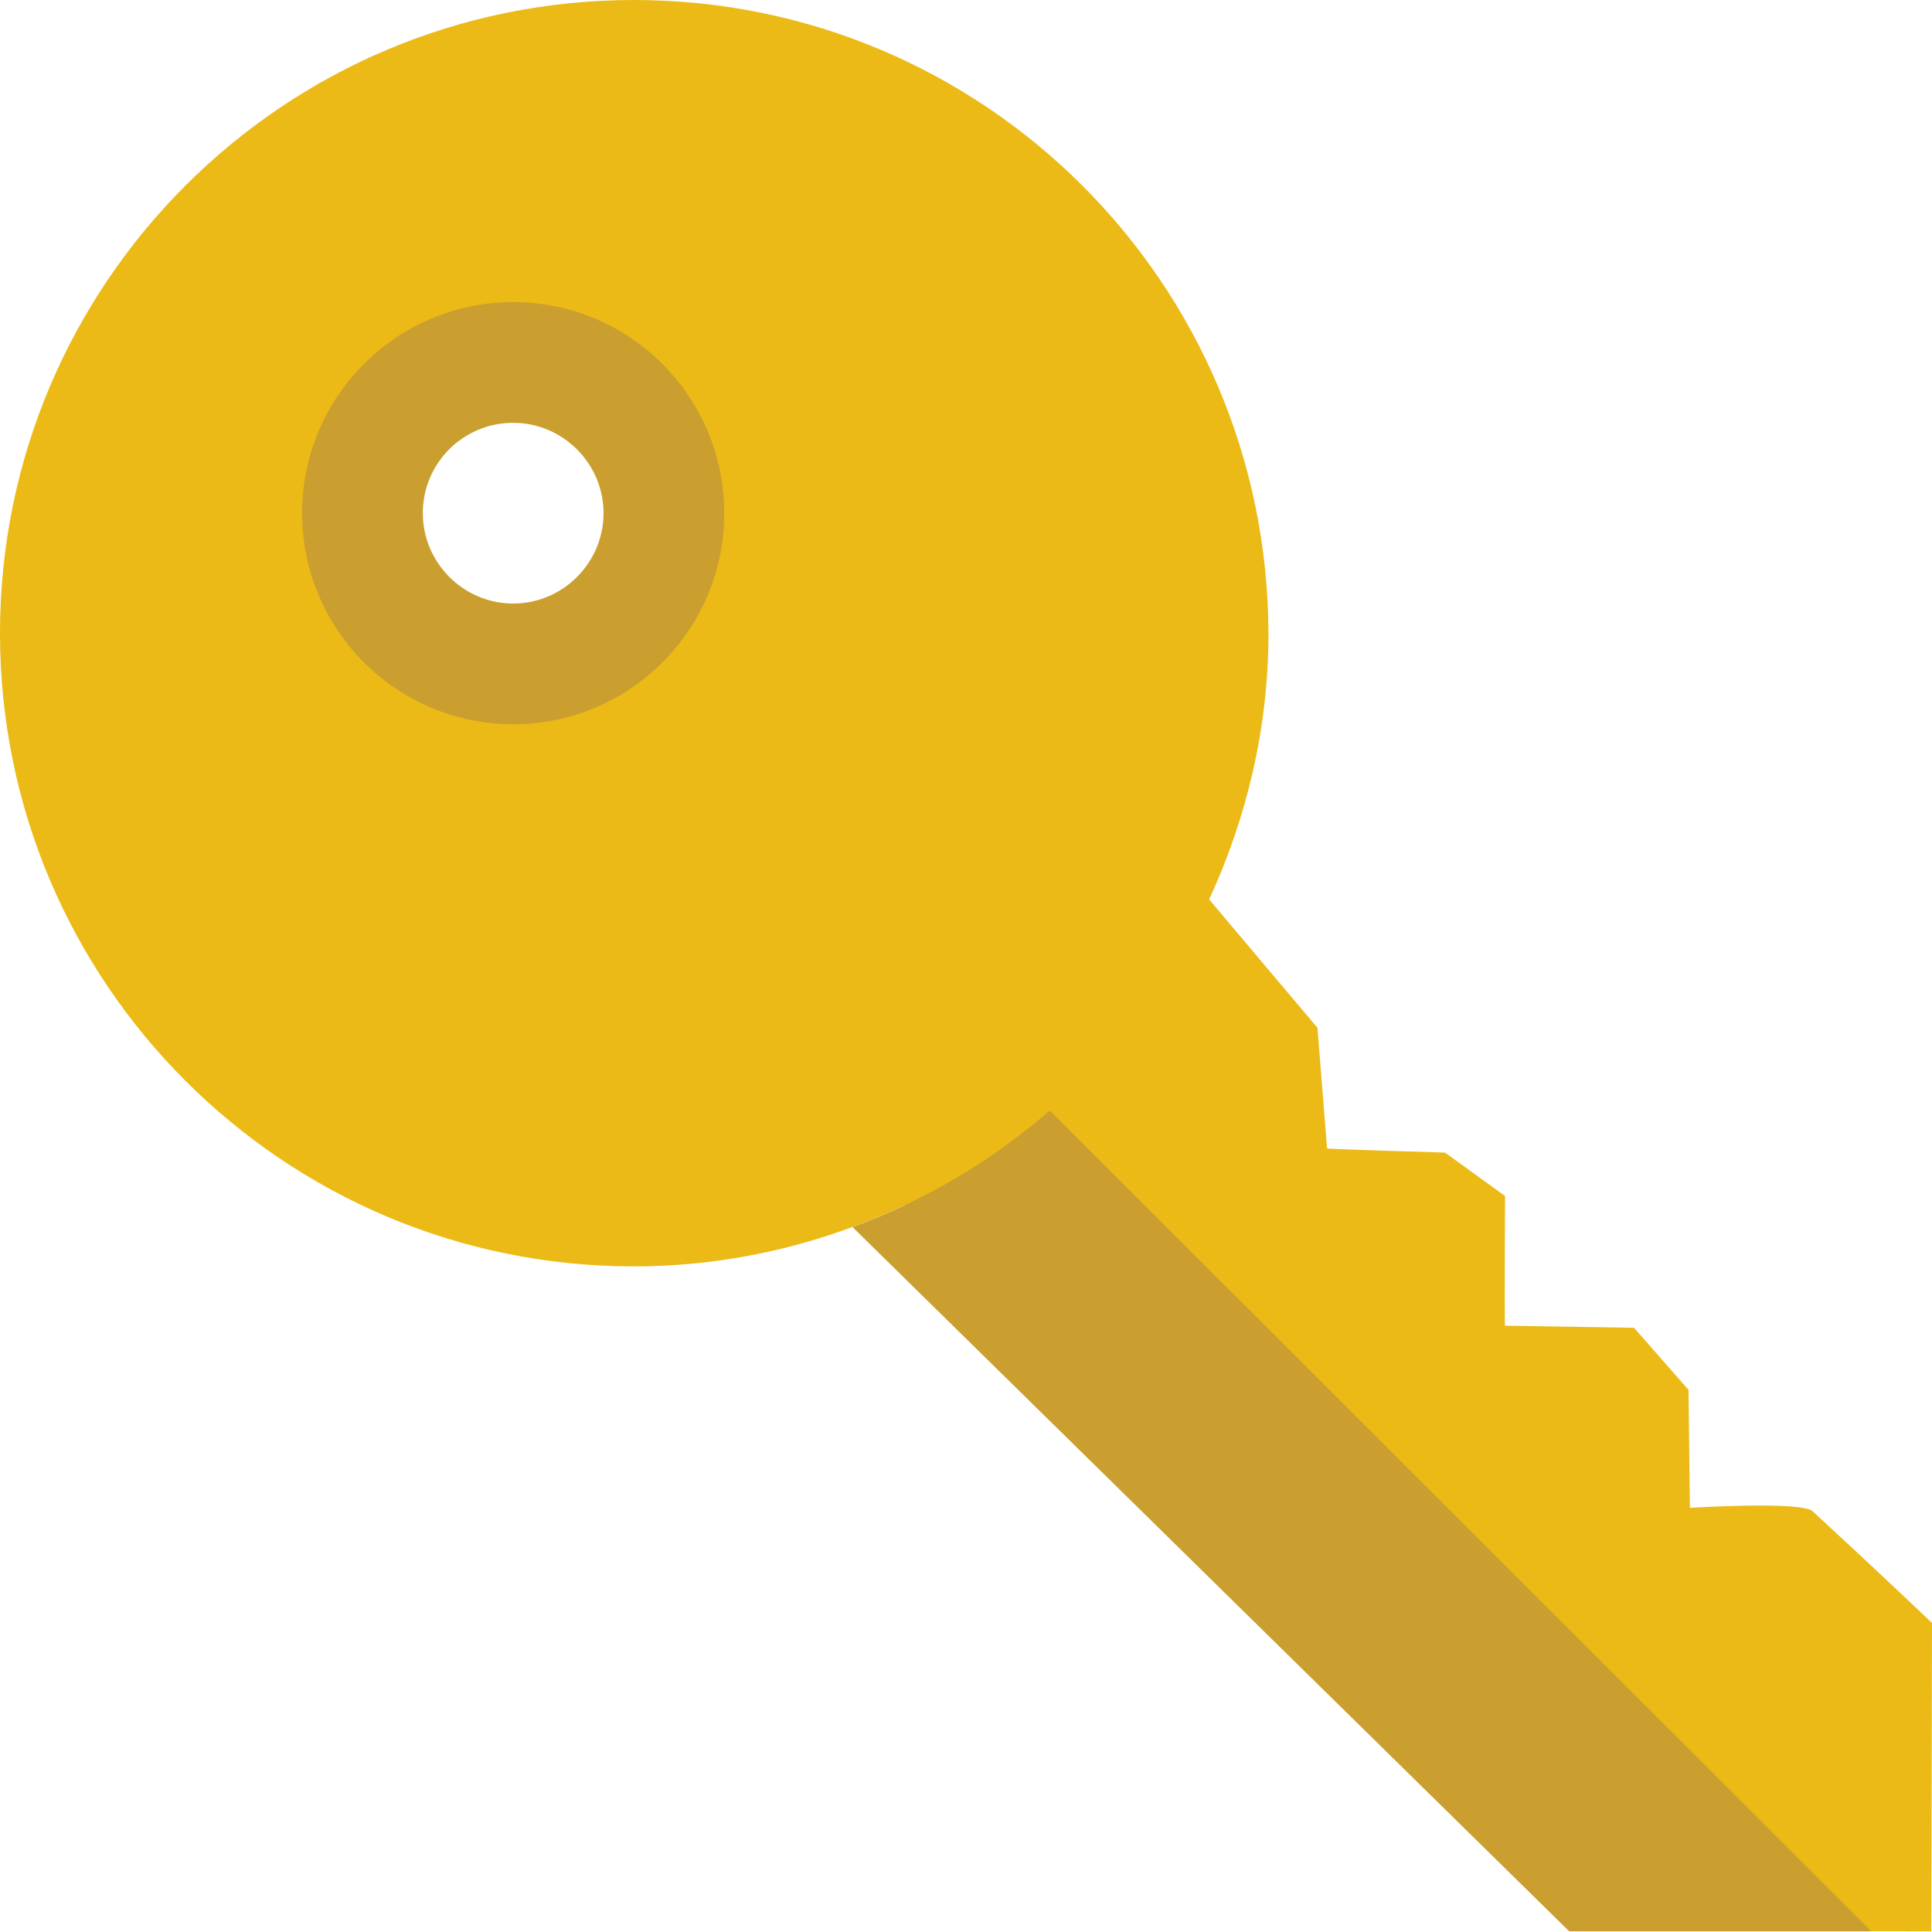
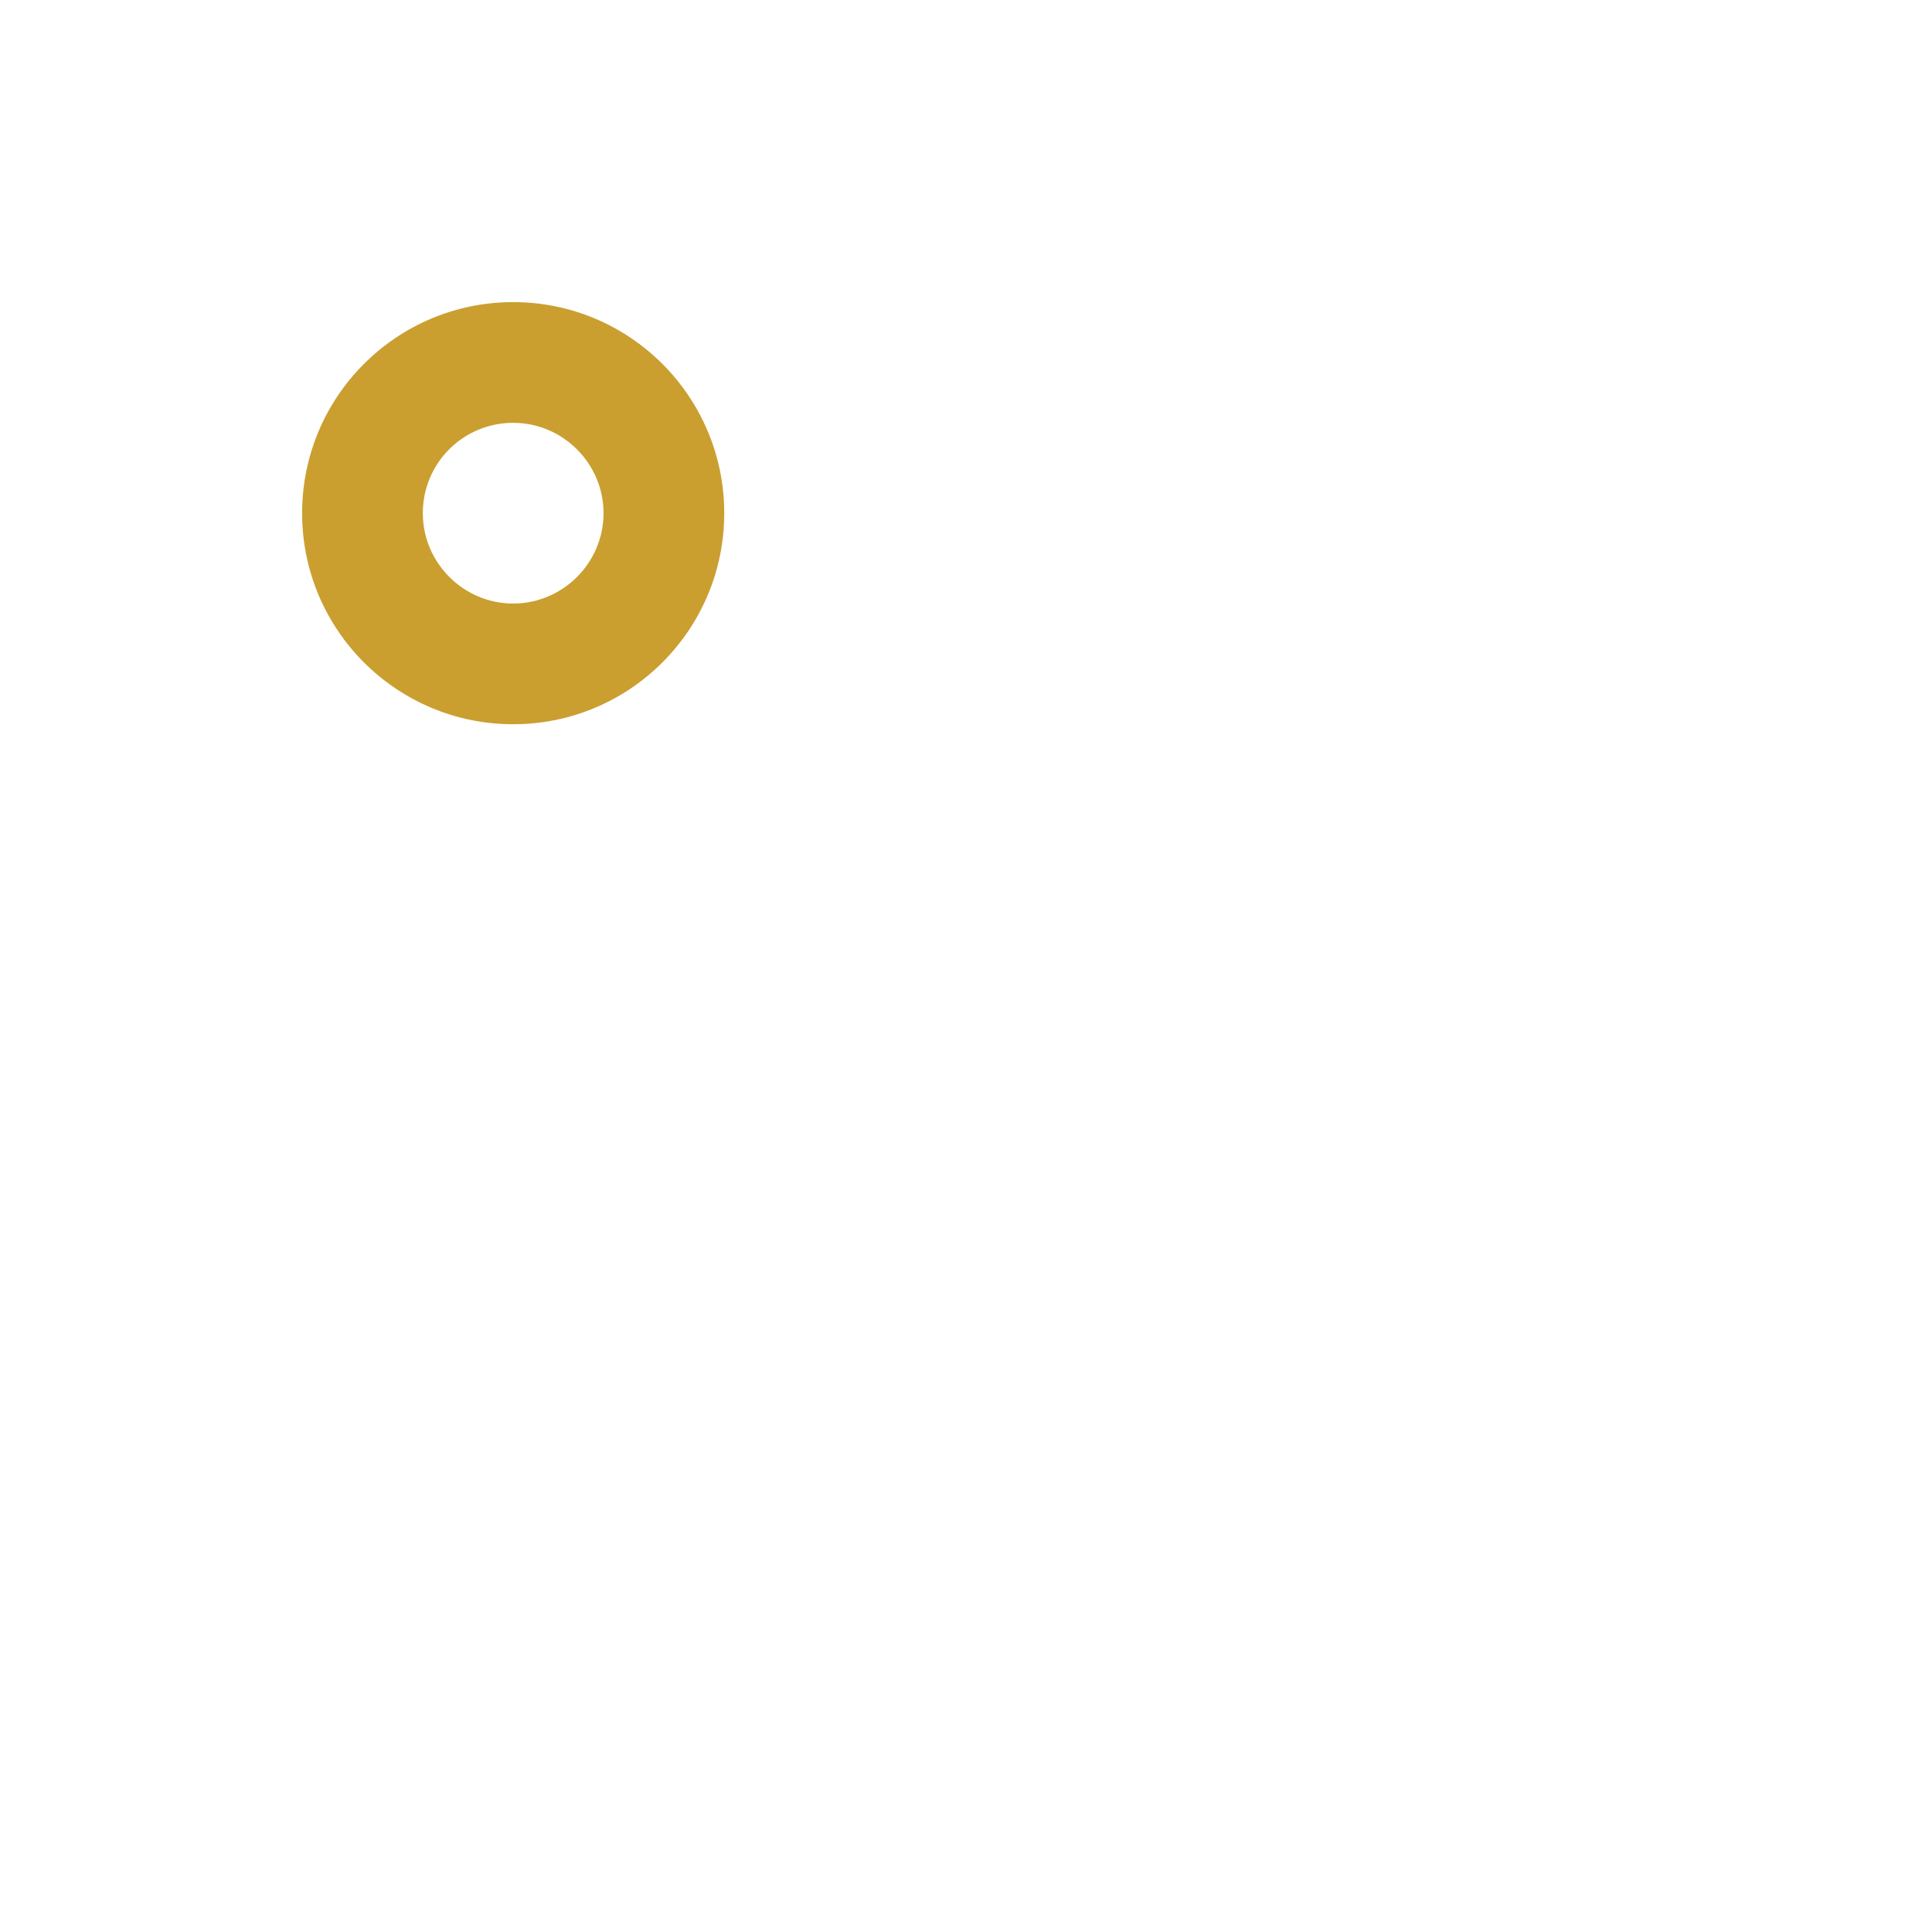
<svg xmlns="http://www.w3.org/2000/svg" version="1.1" id="Layer_1" x="0px" y="0px" viewBox="0 0 280.1 280.1" style="enable-background:new 0 0 280.1 280.1;" xml:space="preserve">
  <style type="text/css">
	.st0{fill:#EBBA16;}
	.st1{fill:#CA9F30;}
</style>
  <g>
-     <path class="st0" d="M262.8,219.1c-1.6-1.5-17.8-0.5-17.8-0.5l-0.2-17.1l-7.9-9l-18.7-0.3l0,0l0,0c-0.1,0.3,0-18.8,0-18.8l-8.7-6.3   c0,0-17-0.5-17.1-0.6L191,149l-15.7-18.6c5.4-11.7,8.6-24.8,8.6-38.5C183.8,41.1,142.7,0,91.9,0C41.1,0,0,41.1,0,91.8   c0,50.7,41.1,91.8,91.9,91.8c14.1,0,27.4-3.3,39.3-8.9l104.5,105.2c0,0,44.3,0.1,44.3,0.1l0.1-44.7   C280.1,235.3,273.1,228.6,262.8,219.1z M74.4,96.4c-12,0-21.8-9.8-21.8-21.9s9.7-21.9,21.8-21.9s21.8,9.8,21.8,21.9   S86.4,96.4,74.4,96.4z" />
    <path class="st1" d="M74.4,43.8c-16.9,0-30.6,13.7-30.6,30.6S57.5,105,74.4,105c16.9,0,30.6-13.7,30.6-30.6S91.3,43.8,74.4,43.8z    M74.4,87.5c-7.2,0-13.1-5.9-13.1-13.1c0-7.3,5.9-13.1,13.1-13.1c7.2,0,13.1,5.9,13.1,13.1C87.5,81.6,81.6,87.5,74.4,87.5z" />
-     <path class="st1" d="M152.2,161c-8.4,7.3-18,13-28.6,16.9L227.5,280h43.8L152.2,161z" />
  </g>
</svg>